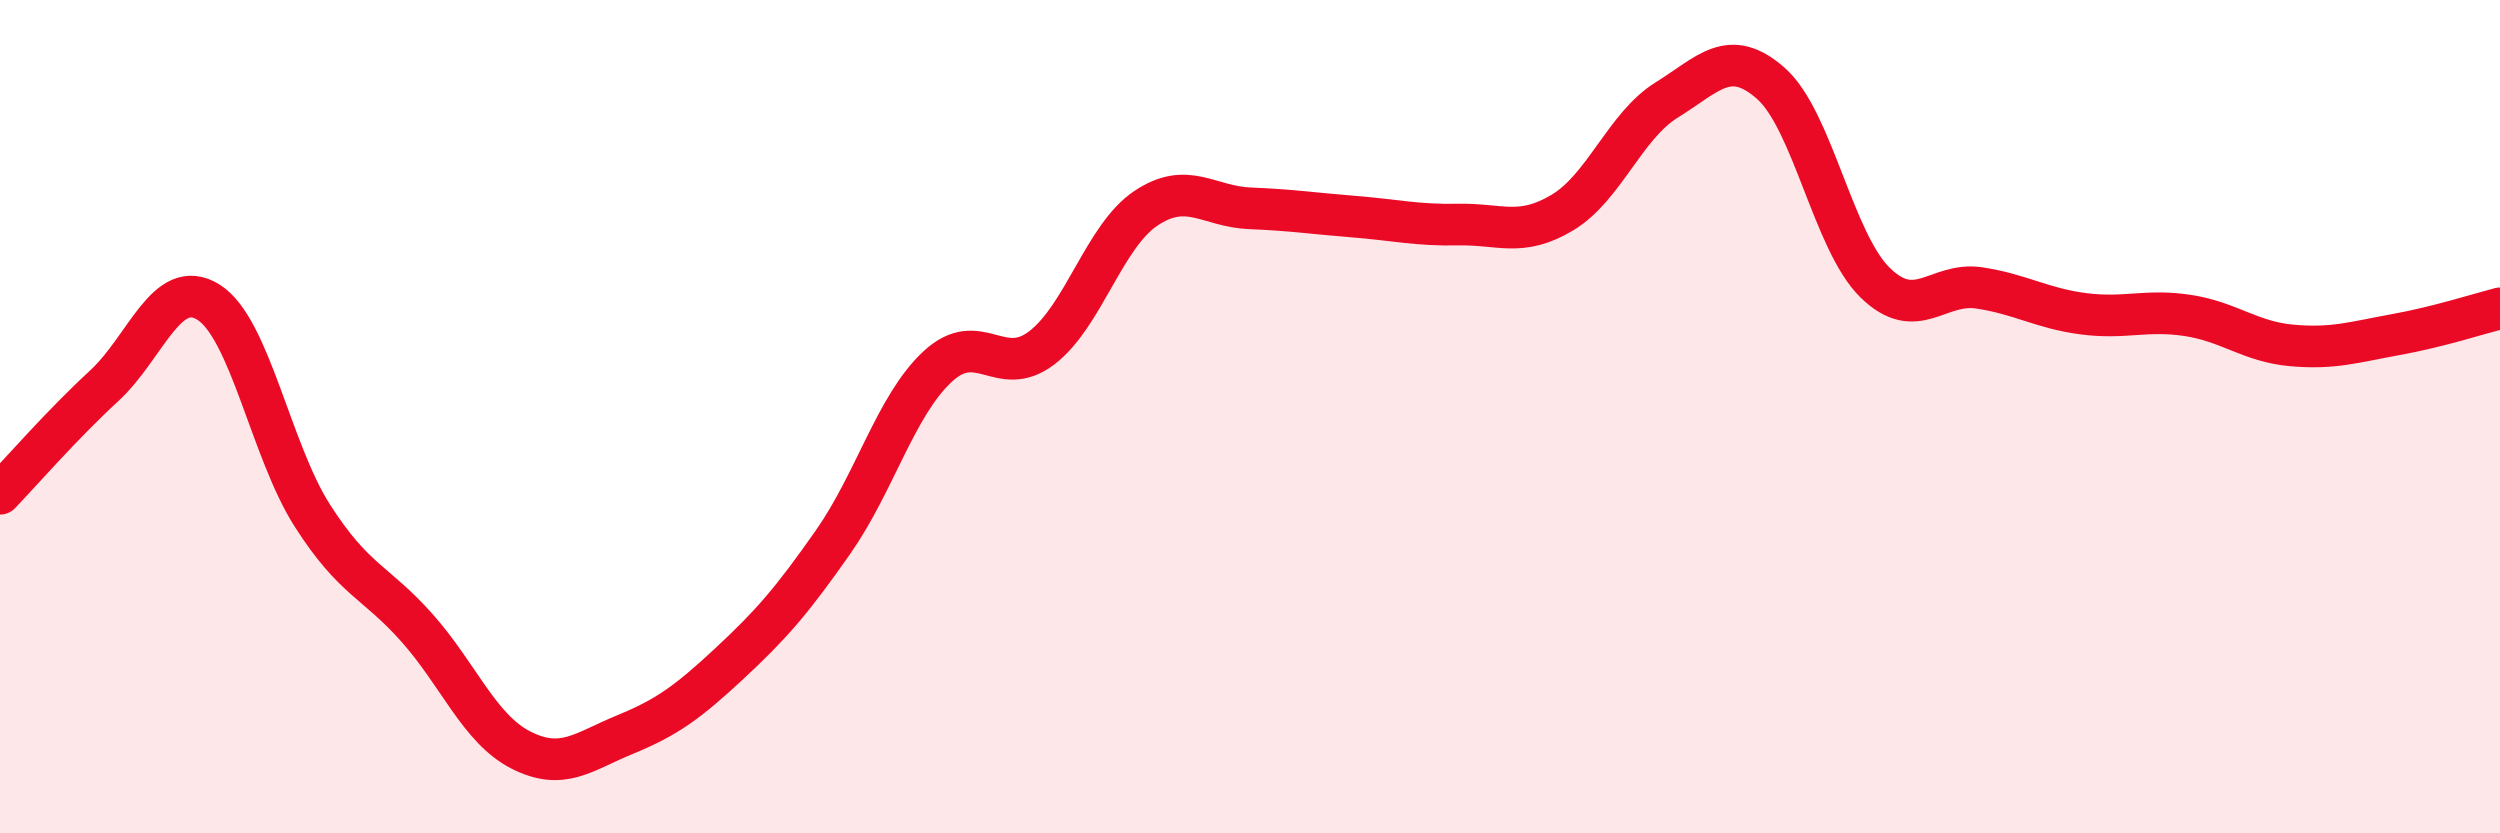
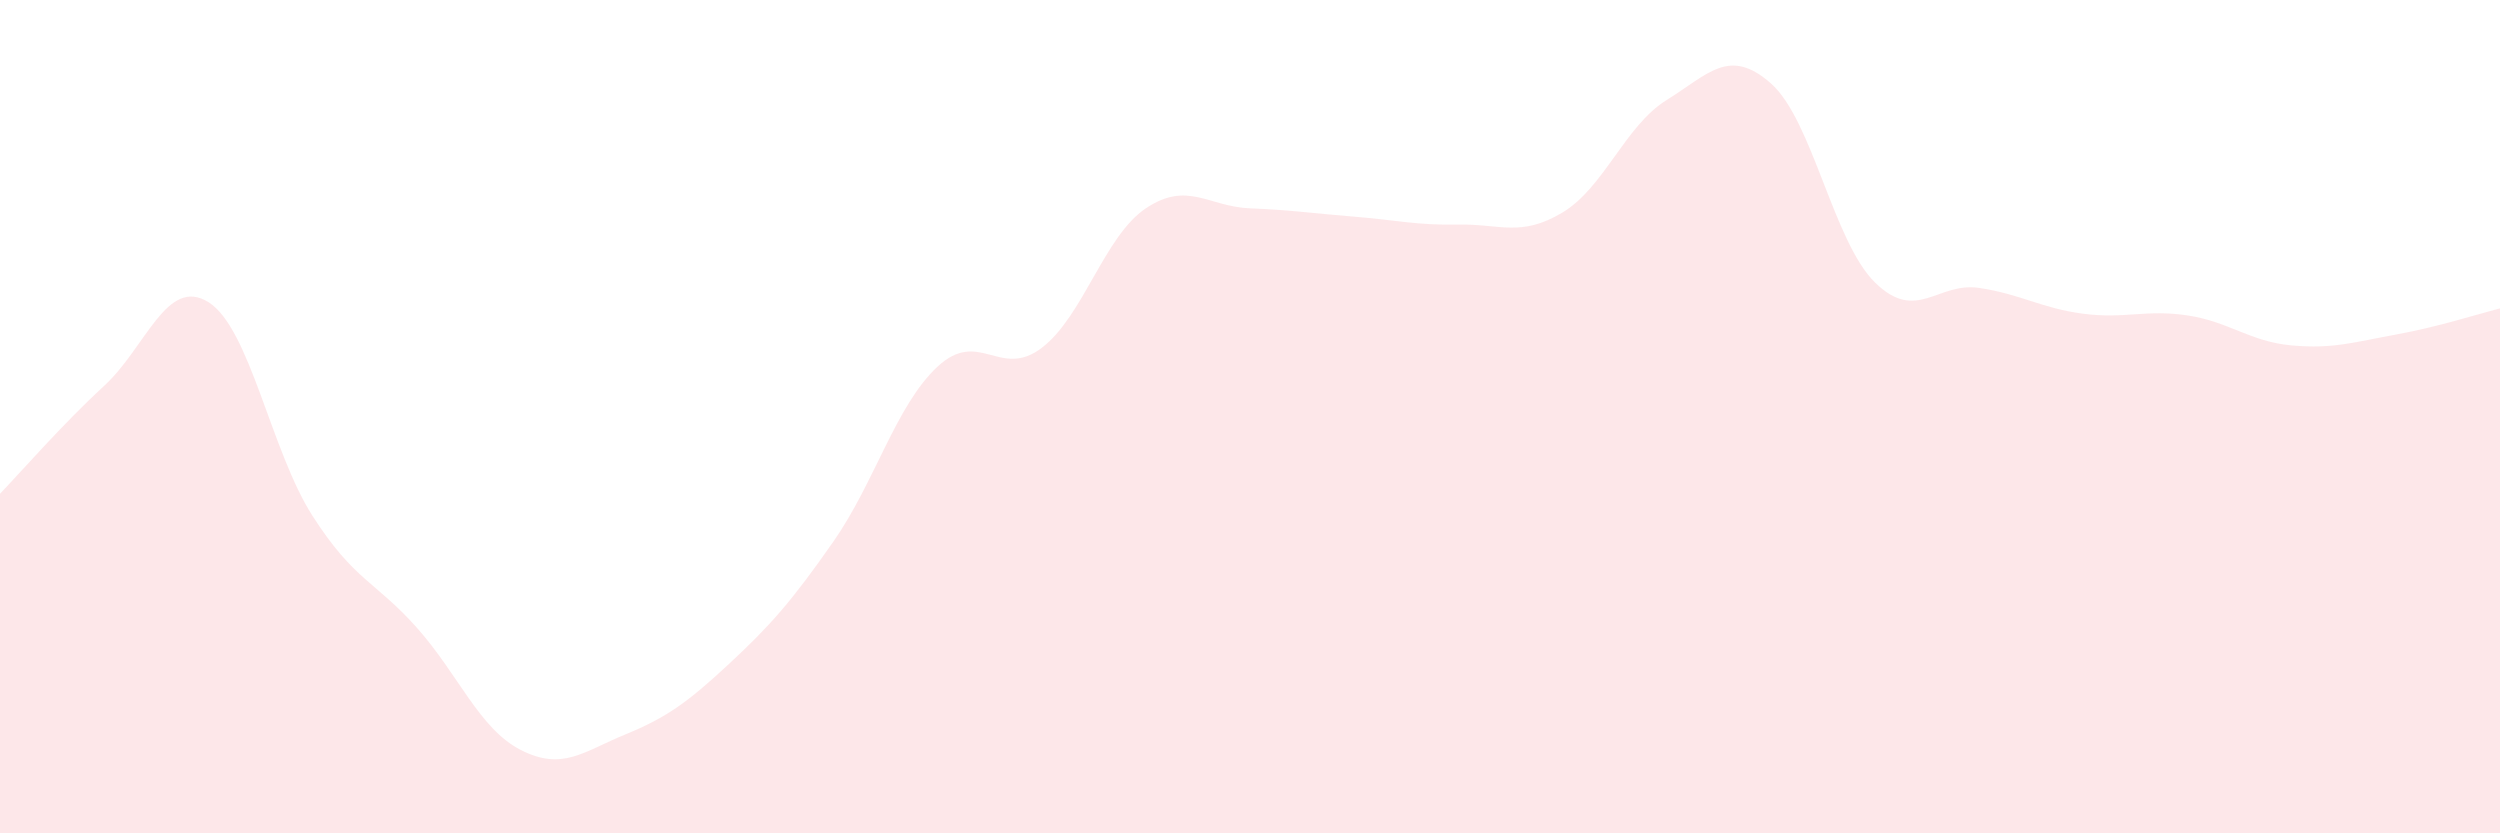
<svg xmlns="http://www.w3.org/2000/svg" width="60" height="20" viewBox="0 0 60 20">
  <path d="M 0,11.85 C 0.5,11.33 1.5,10.18 2.5,9.26 C 3.5,8.34 4,6.63 5,7.25 C 6,7.87 6.5,10.82 7.5,12.38 C 8.5,13.94 9,13.94 10,15.06 C 11,16.18 11.5,17.49 12.5,18 C 13.5,18.51 14,18.04 15,17.63 C 16,17.22 16.5,16.86 17.5,15.93 C 18.5,15 19,14.43 20,13 C 21,11.57 21.5,9.73 22.5,8.8 C 23.5,7.87 24,9.11 25,8.35 C 26,7.59 26.5,5.67 27.5,5 C 28.5,4.33 29,4.96 30,5 C 31,5.04 31.5,5.12 32.5,5.2 C 33.5,5.28 34,5.41 35,5.39 C 36,5.37 36.5,5.7 37.5,5.1 C 38.5,4.5 39,3.02 40,2.4 C 41,1.78 41.5,1.12 42.5,2 C 43.5,2.88 44,5.8 45,6.78 C 46,7.76 46.5,6.76 47.5,6.91 C 48.5,7.06 49,7.4 50,7.53 C 51,7.66 51.5,7.42 52.5,7.57 C 53.5,7.72 54,8.2 55,8.29 C 56,8.38 56.5,8.21 57.5,8.03 C 58.5,7.85 59.5,7.53 60,7.4L60 20L0 20Z" fill="#EB0A25" opacity="0.1" stroke-linecap="round" stroke-linejoin="round" />
-   <path d="M 0,11.85 C 0.5,11.33 1.5,10.18 2.5,9.26 C 3.5,8.34 4,6.63 5,7.25 C 6,7.87 6.5,10.82 7.5,12.38 C 8.5,13.94 9,13.94 10,15.06 C 11,16.18 11.5,17.49 12.5,18 C 13.5,18.51 14,18.04 15,17.63 C 16,17.22 16.5,16.86 17.5,15.93 C 18.5,15 19,14.43 20,13 C 21,11.57 21.5,9.73 22.5,8.8 C 23.5,7.87 24,9.11 25,8.35 C 26,7.59 26.5,5.67 27.5,5 C 28.5,4.33 29,4.96 30,5 C 31,5.04 31.5,5.12 32.5,5.2 C 33.5,5.28 34,5.41 35,5.39 C 36,5.37 36.5,5.7 37.5,5.1 C 38.5,4.5 39,3.02 40,2.4 C 41,1.78 41.5,1.12 42.5,2 C 43.5,2.88 44,5.8 45,6.78 C 46,7.76 46.5,6.76 47.5,6.91 C 48.5,7.06 49,7.4 50,7.53 C 51,7.66 51.5,7.42 52.5,7.57 C 53.5,7.72 54,8.2 55,8.29 C 56,8.38 56.5,8.21 57.5,8.03 C 58.5,7.85 59.5,7.53 60,7.4" stroke="#EB0A25" stroke-width="1" fill="none" stroke-linecap="round" stroke-linejoin="round" />
</svg>